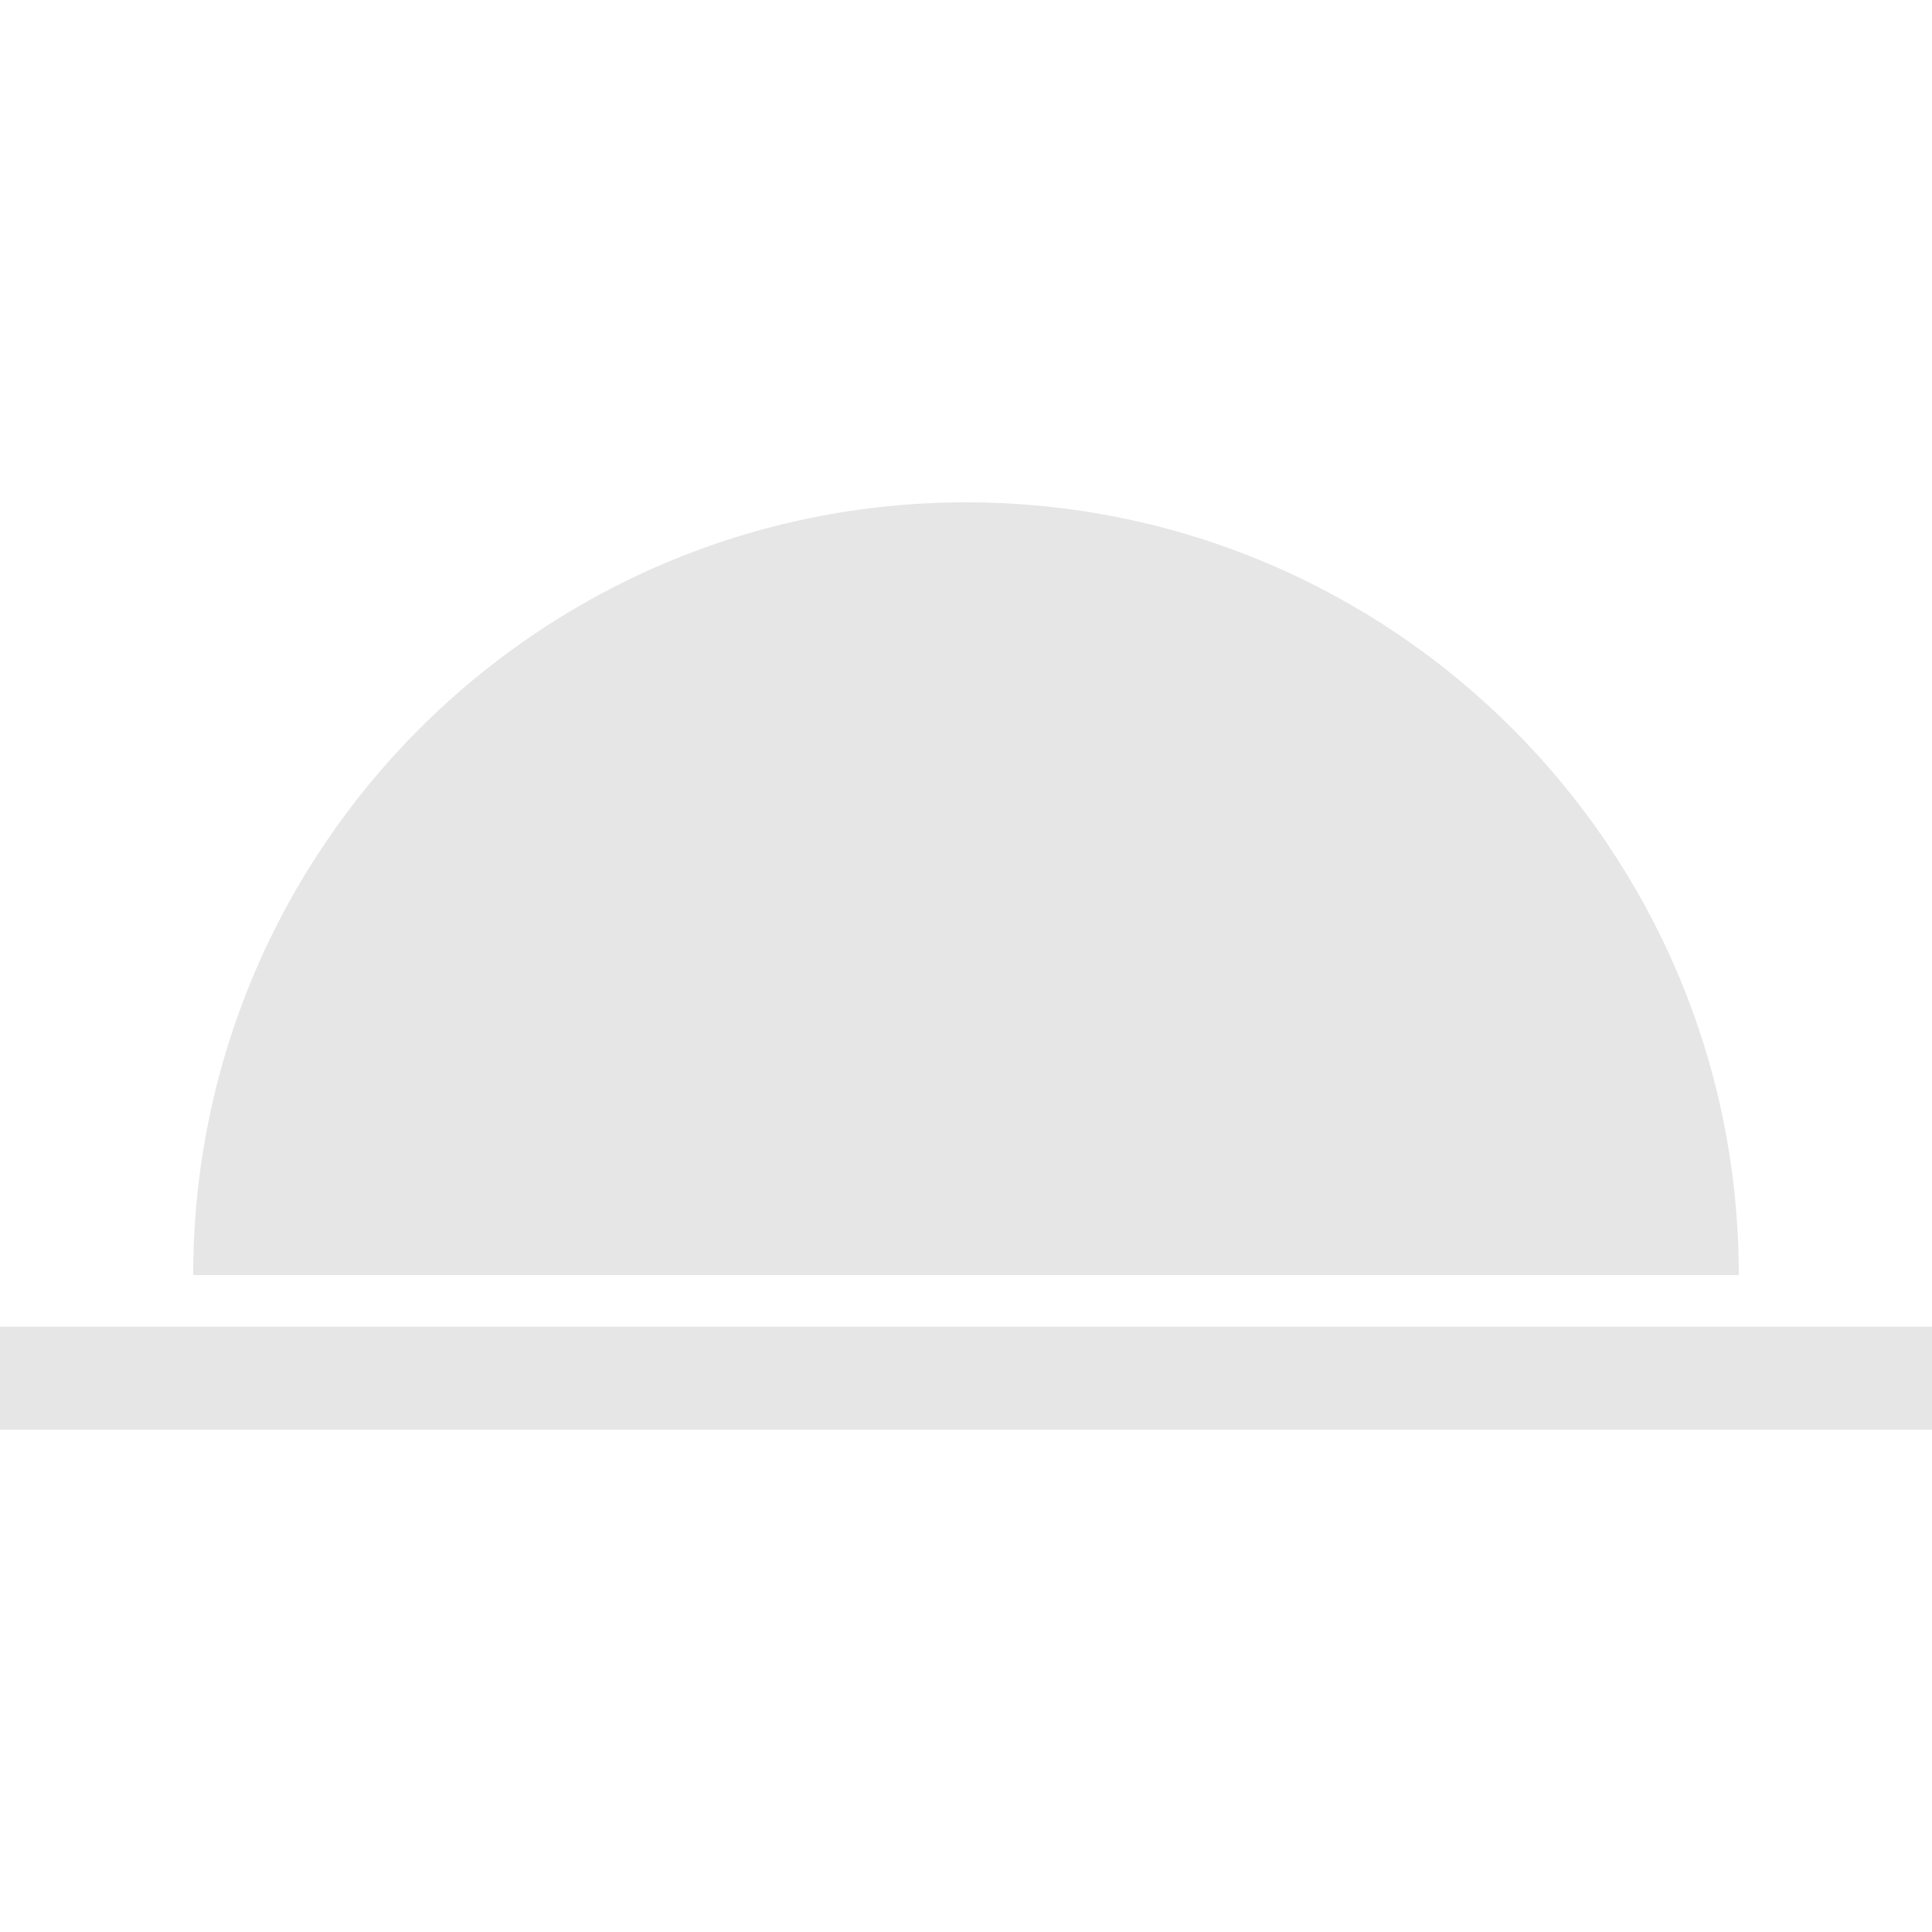
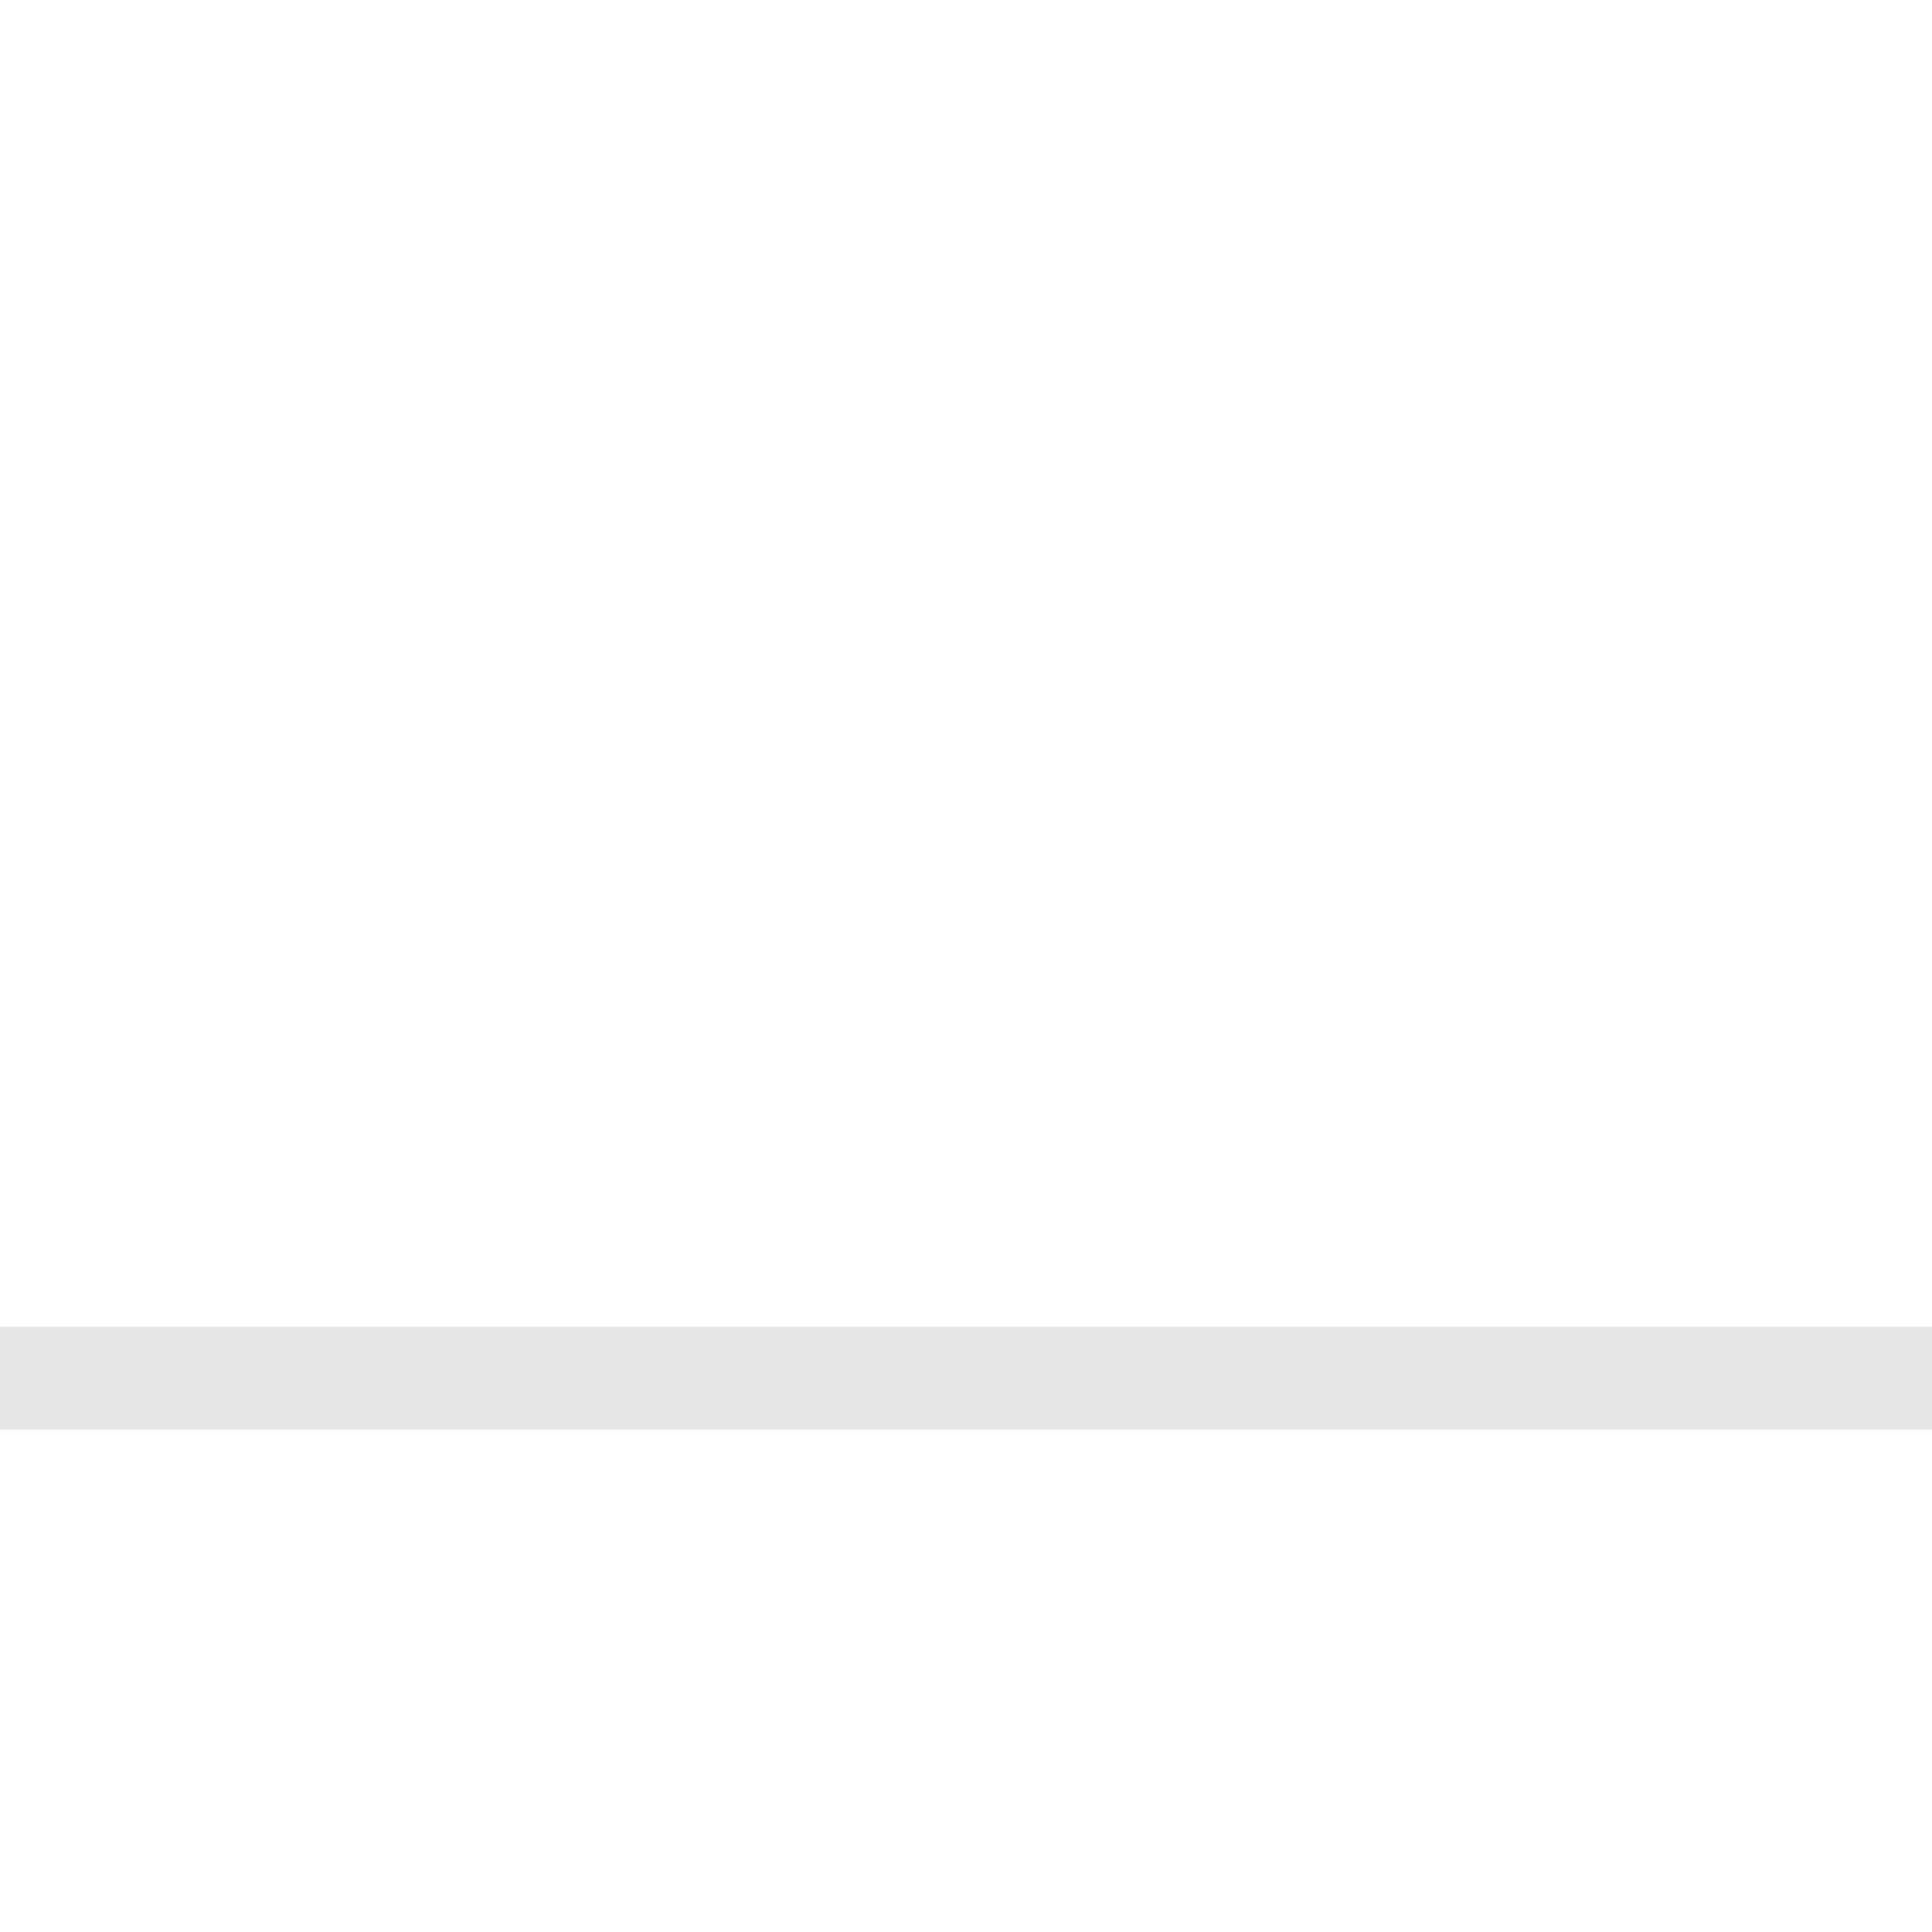
<svg xmlns="http://www.w3.org/2000/svg" version="1.1" id="icon" x="0px" y="0px" width="150px" height="150px" viewBox="0 0 150 150" enable-background="new 0 0 150 150" xml:space="preserve">
  <g>
-     <path fill="#E6E6E6" d="M135,99c0-33.137-26.863-60-60-60S15,65.863,15,99H135z" />
    <line fill="#E6E6E6" stroke="#E6E6E6" stroke-width="8" stroke-miterlimit="10" x1="0" y1="107" x2="150" y2="107" />
  </g>
</svg>